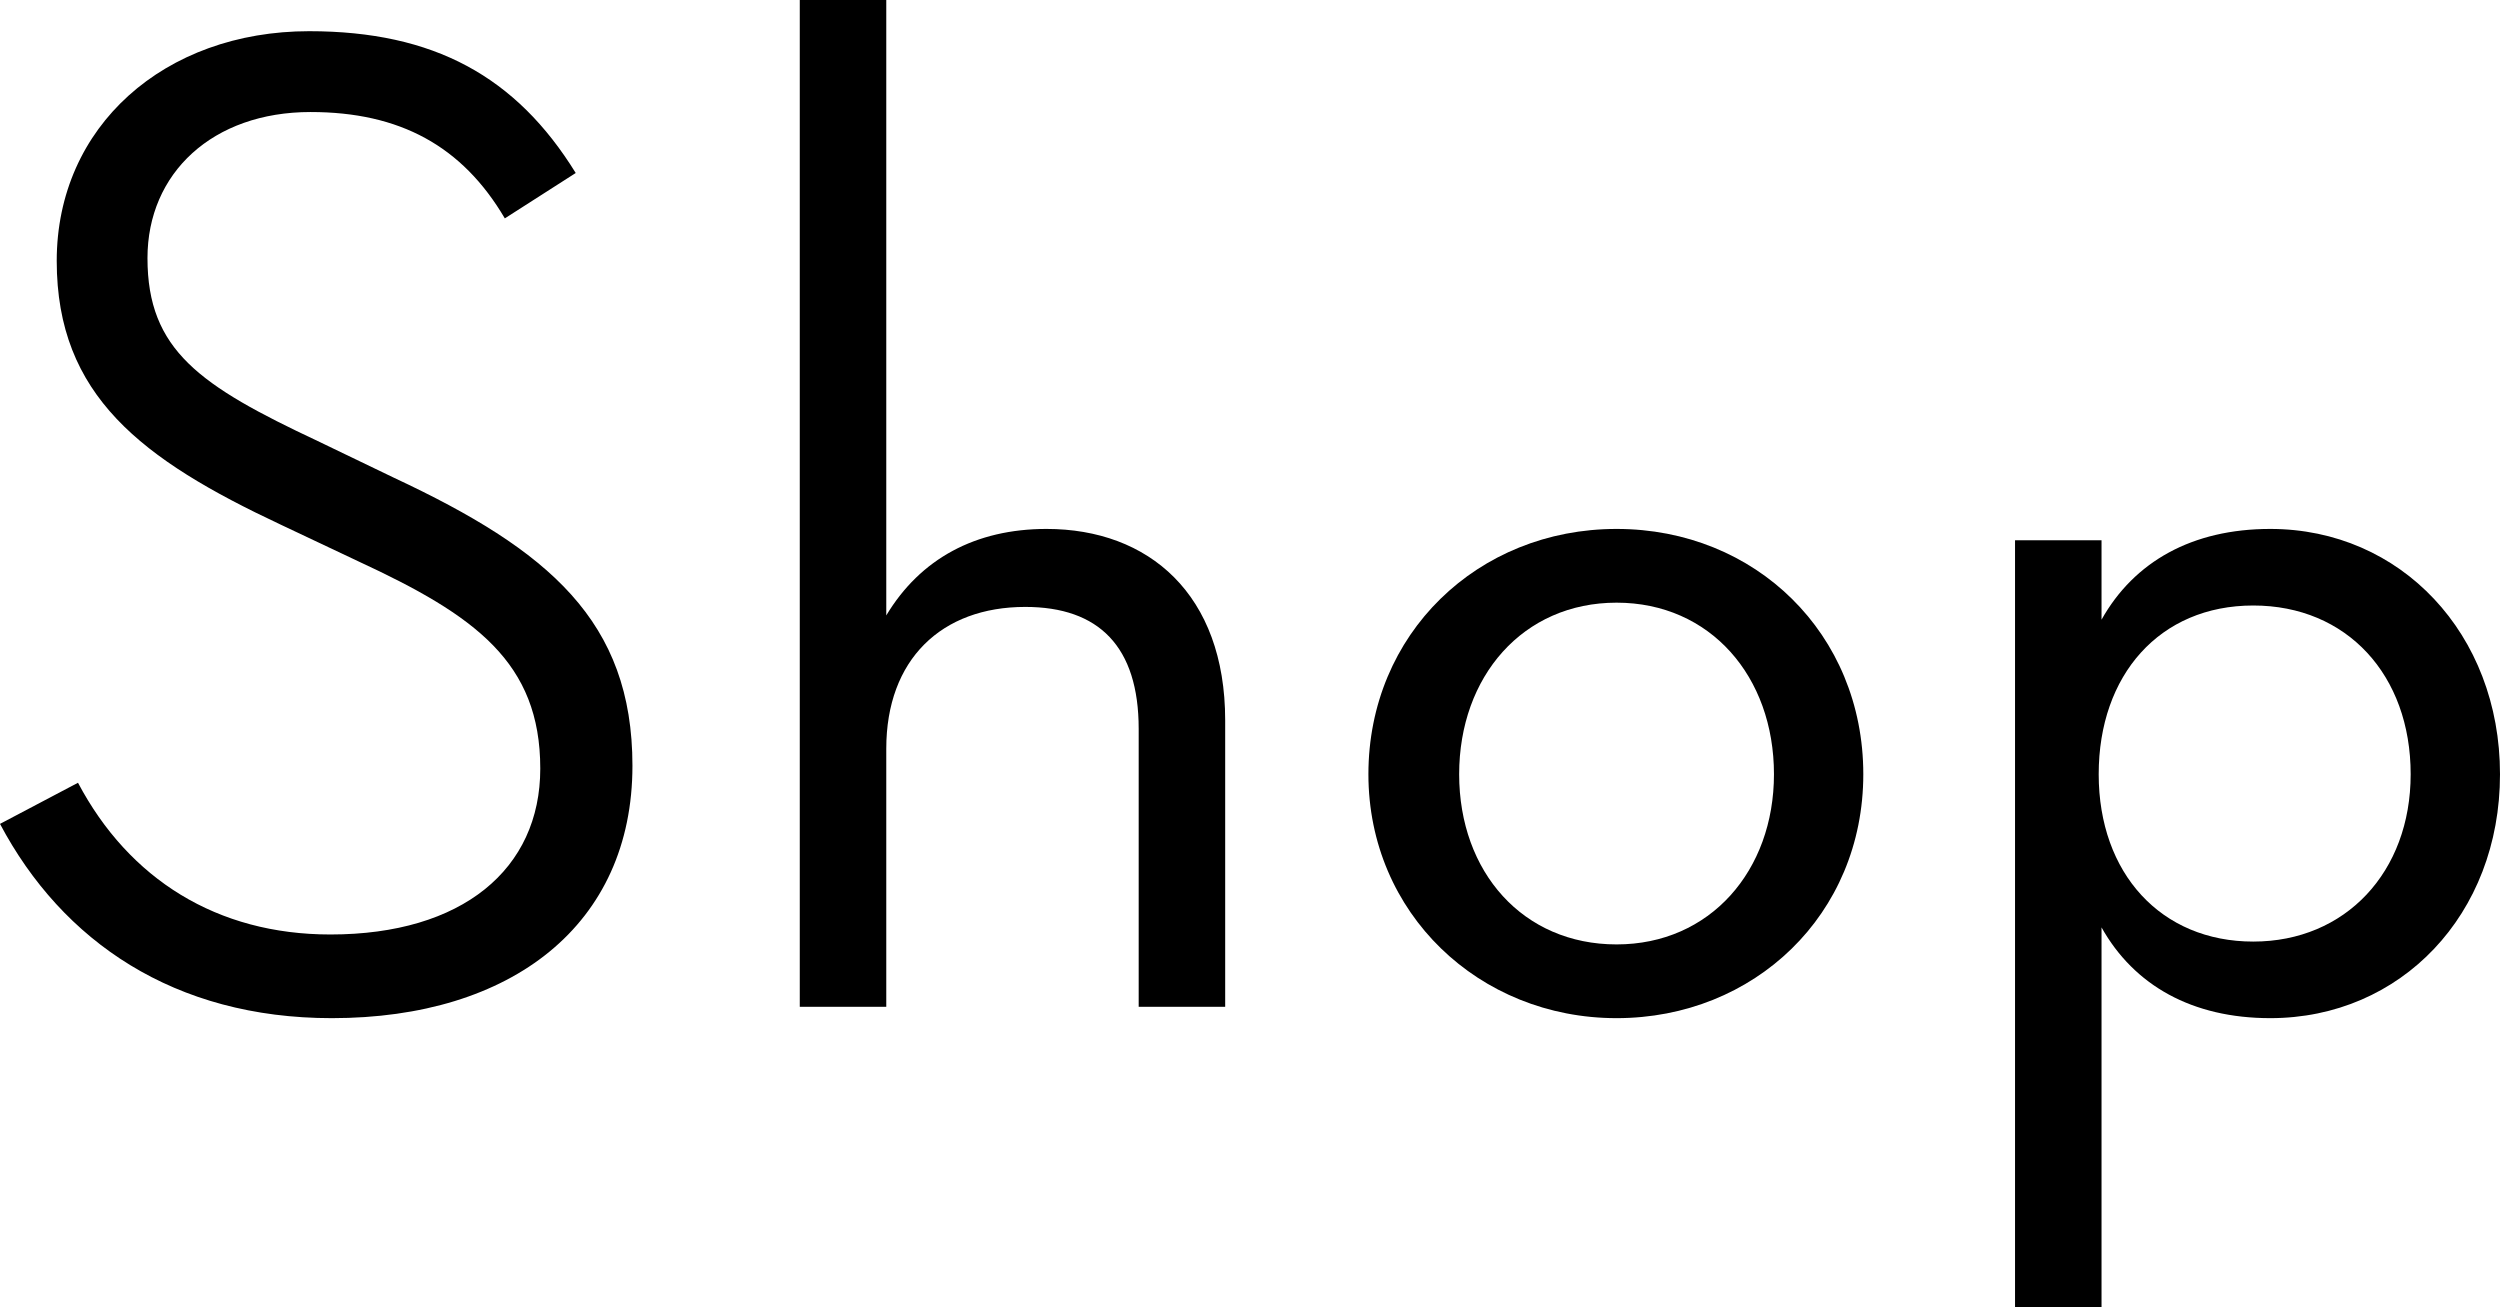
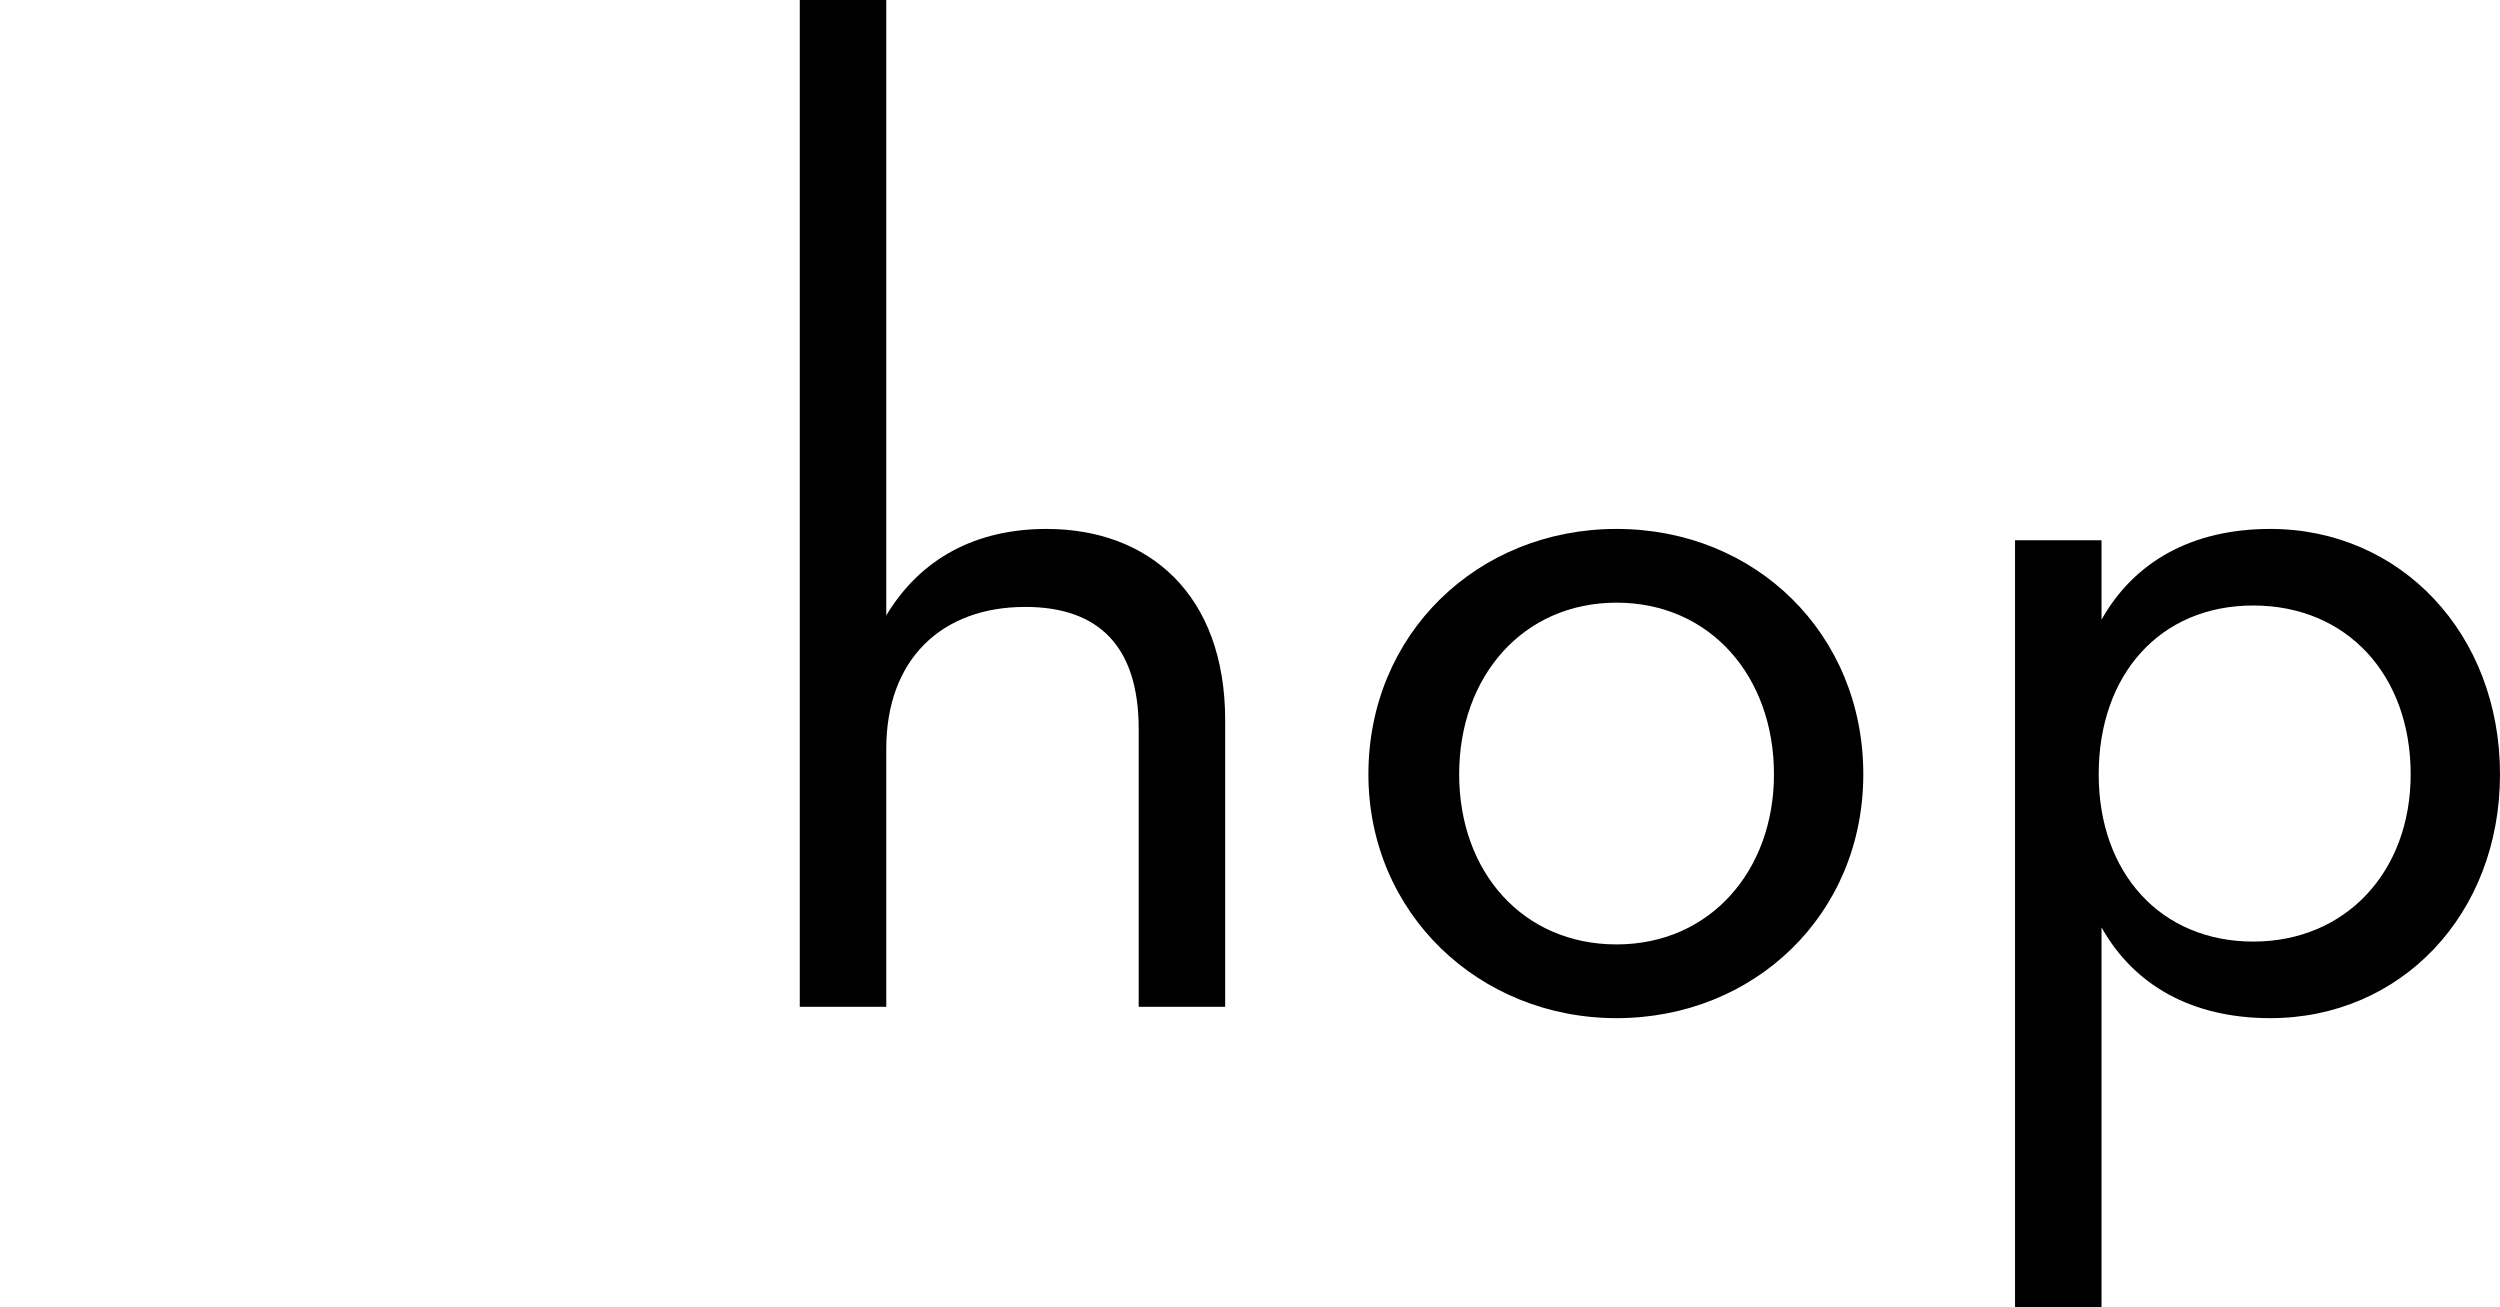
<svg xmlns="http://www.w3.org/2000/svg" id="_レイヤー_2" data-name="レイヤー 2" viewBox="0 0 70.52 36.87">
  <g id="_レイヤー_1-2" data-name="レイヤー 1">
    <g>
-       <path d="M2.2,22.08c1.44,2.72,3.92,4.28,7.12,4.28,3.72,0,5.92-1.84,5.92-4.68,0-3-1.84-4.32-5.12-5.84l-2.2-1.04c-3.92-1.84-6.32-3.64-6.32-7.44S4.64,.88,8.72,.88c3.52,0,5.84,1.28,7.52,4l-2,1.28c-1.2-2.04-2.96-3-5.48-3-2.76,0-4.6,1.72-4.6,4.12,0,2.6,1.48,3.6,4.8,5.16l2.16,1.04c4.36,2.04,6.72,4.04,6.72,8.12,0,4.48-3.4,7.12-8.48,7.12-4.44,0-7.6-2.16-9.36-5.48l2.2-1.16Z" />
      <path d="M22.56,0h2.44V17.36c.96-1.6,2.52-2.44,4.52-2.44,2.88,0,5.04,1.84,5.04,5.4v8.08h-2.44v-7.84c0-2.32-1.12-3.44-3.2-3.44-2.36,0-3.92,1.48-3.92,4v7.28h-2.44V0Z" />
      <path d="M38.6,21.84c0-3.96,3.08-6.92,7-6.92s6.96,2.96,6.96,6.92-3.08,6.88-6.96,6.88-7-2.96-7-6.88Zm11.44,0c0-2.76-1.8-4.84-4.44-4.84s-4.44,2.08-4.44,4.84,1.8,4.8,4.44,4.8,4.44-2.08,4.44-4.8Z" />
      <path d="M56.84,15.24h2.44v2.24c.92-1.64,2.56-2.56,4.76-2.56,3.68,0,6.48,2.96,6.48,6.92s-2.8,6.88-6.48,6.88c-2.2,0-3.84-.92-4.76-2.56v10.72h-2.44V15.24Zm11.16,6.6c0-2.8-1.8-4.76-4.44-4.76s-4.36,1.96-4.36,4.76,1.76,4.72,4.36,4.72,4.44-1.96,4.44-4.72Z" />
    </g>
  </g>
</svg>